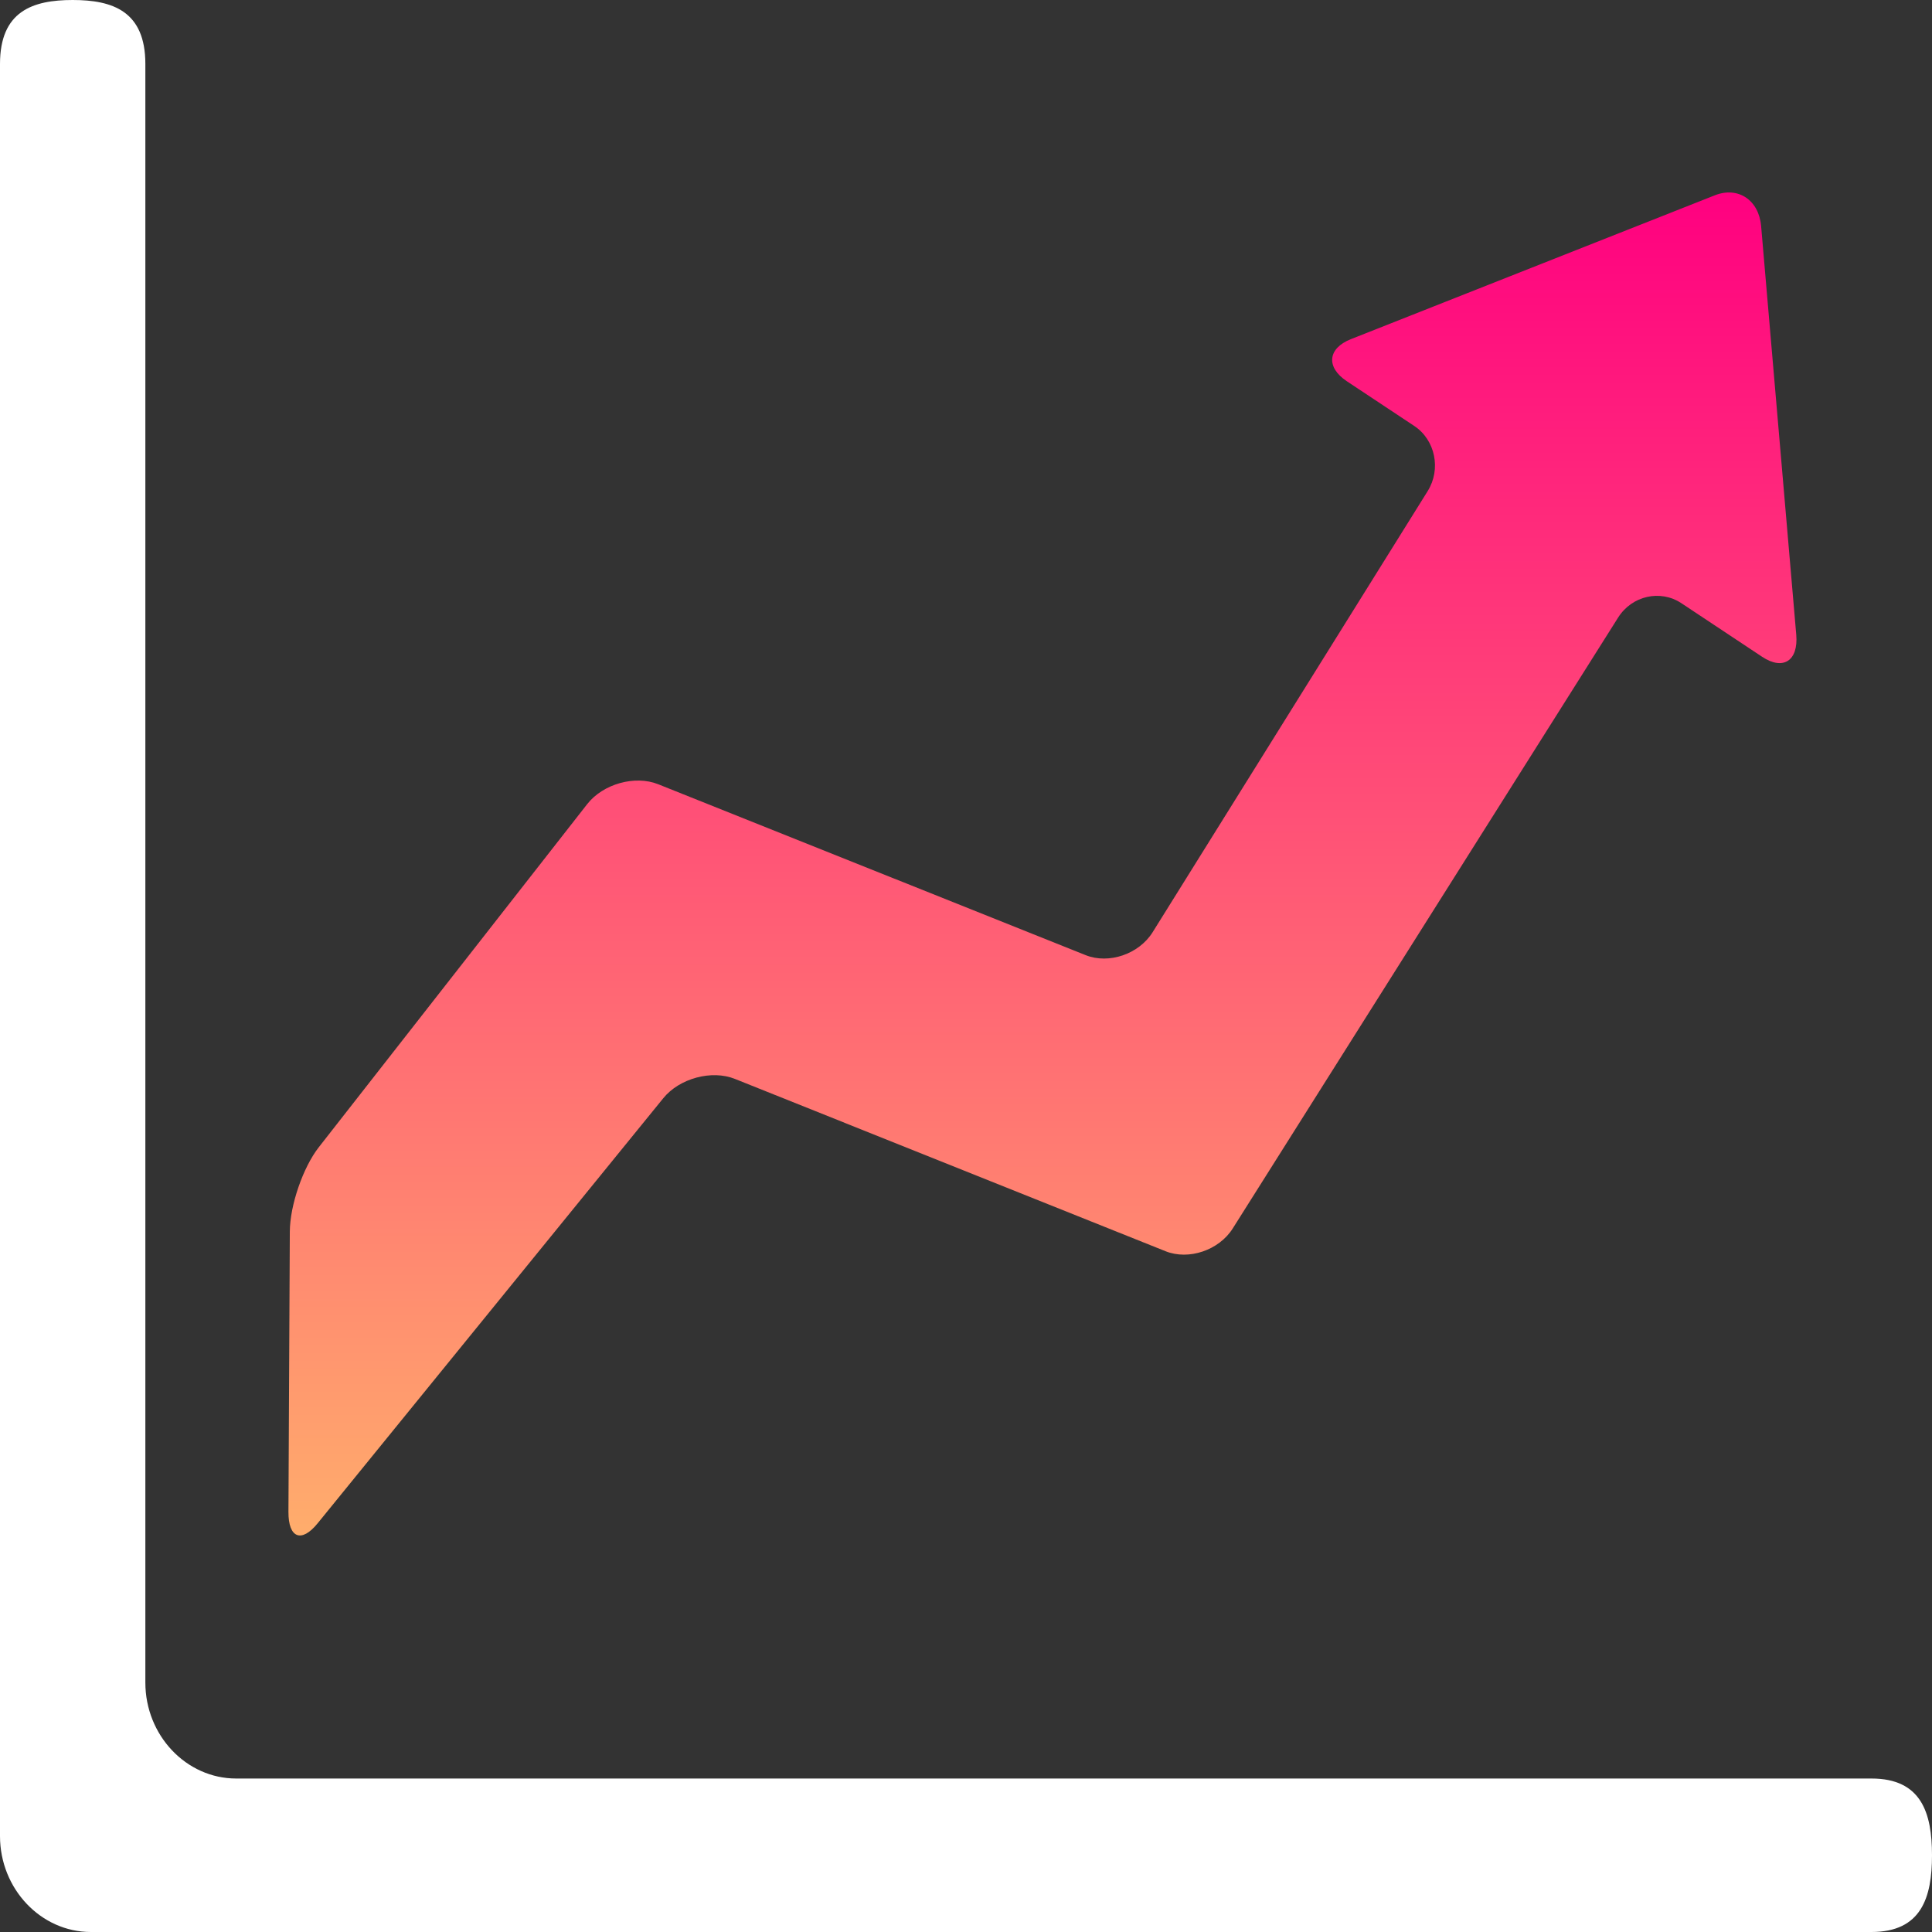
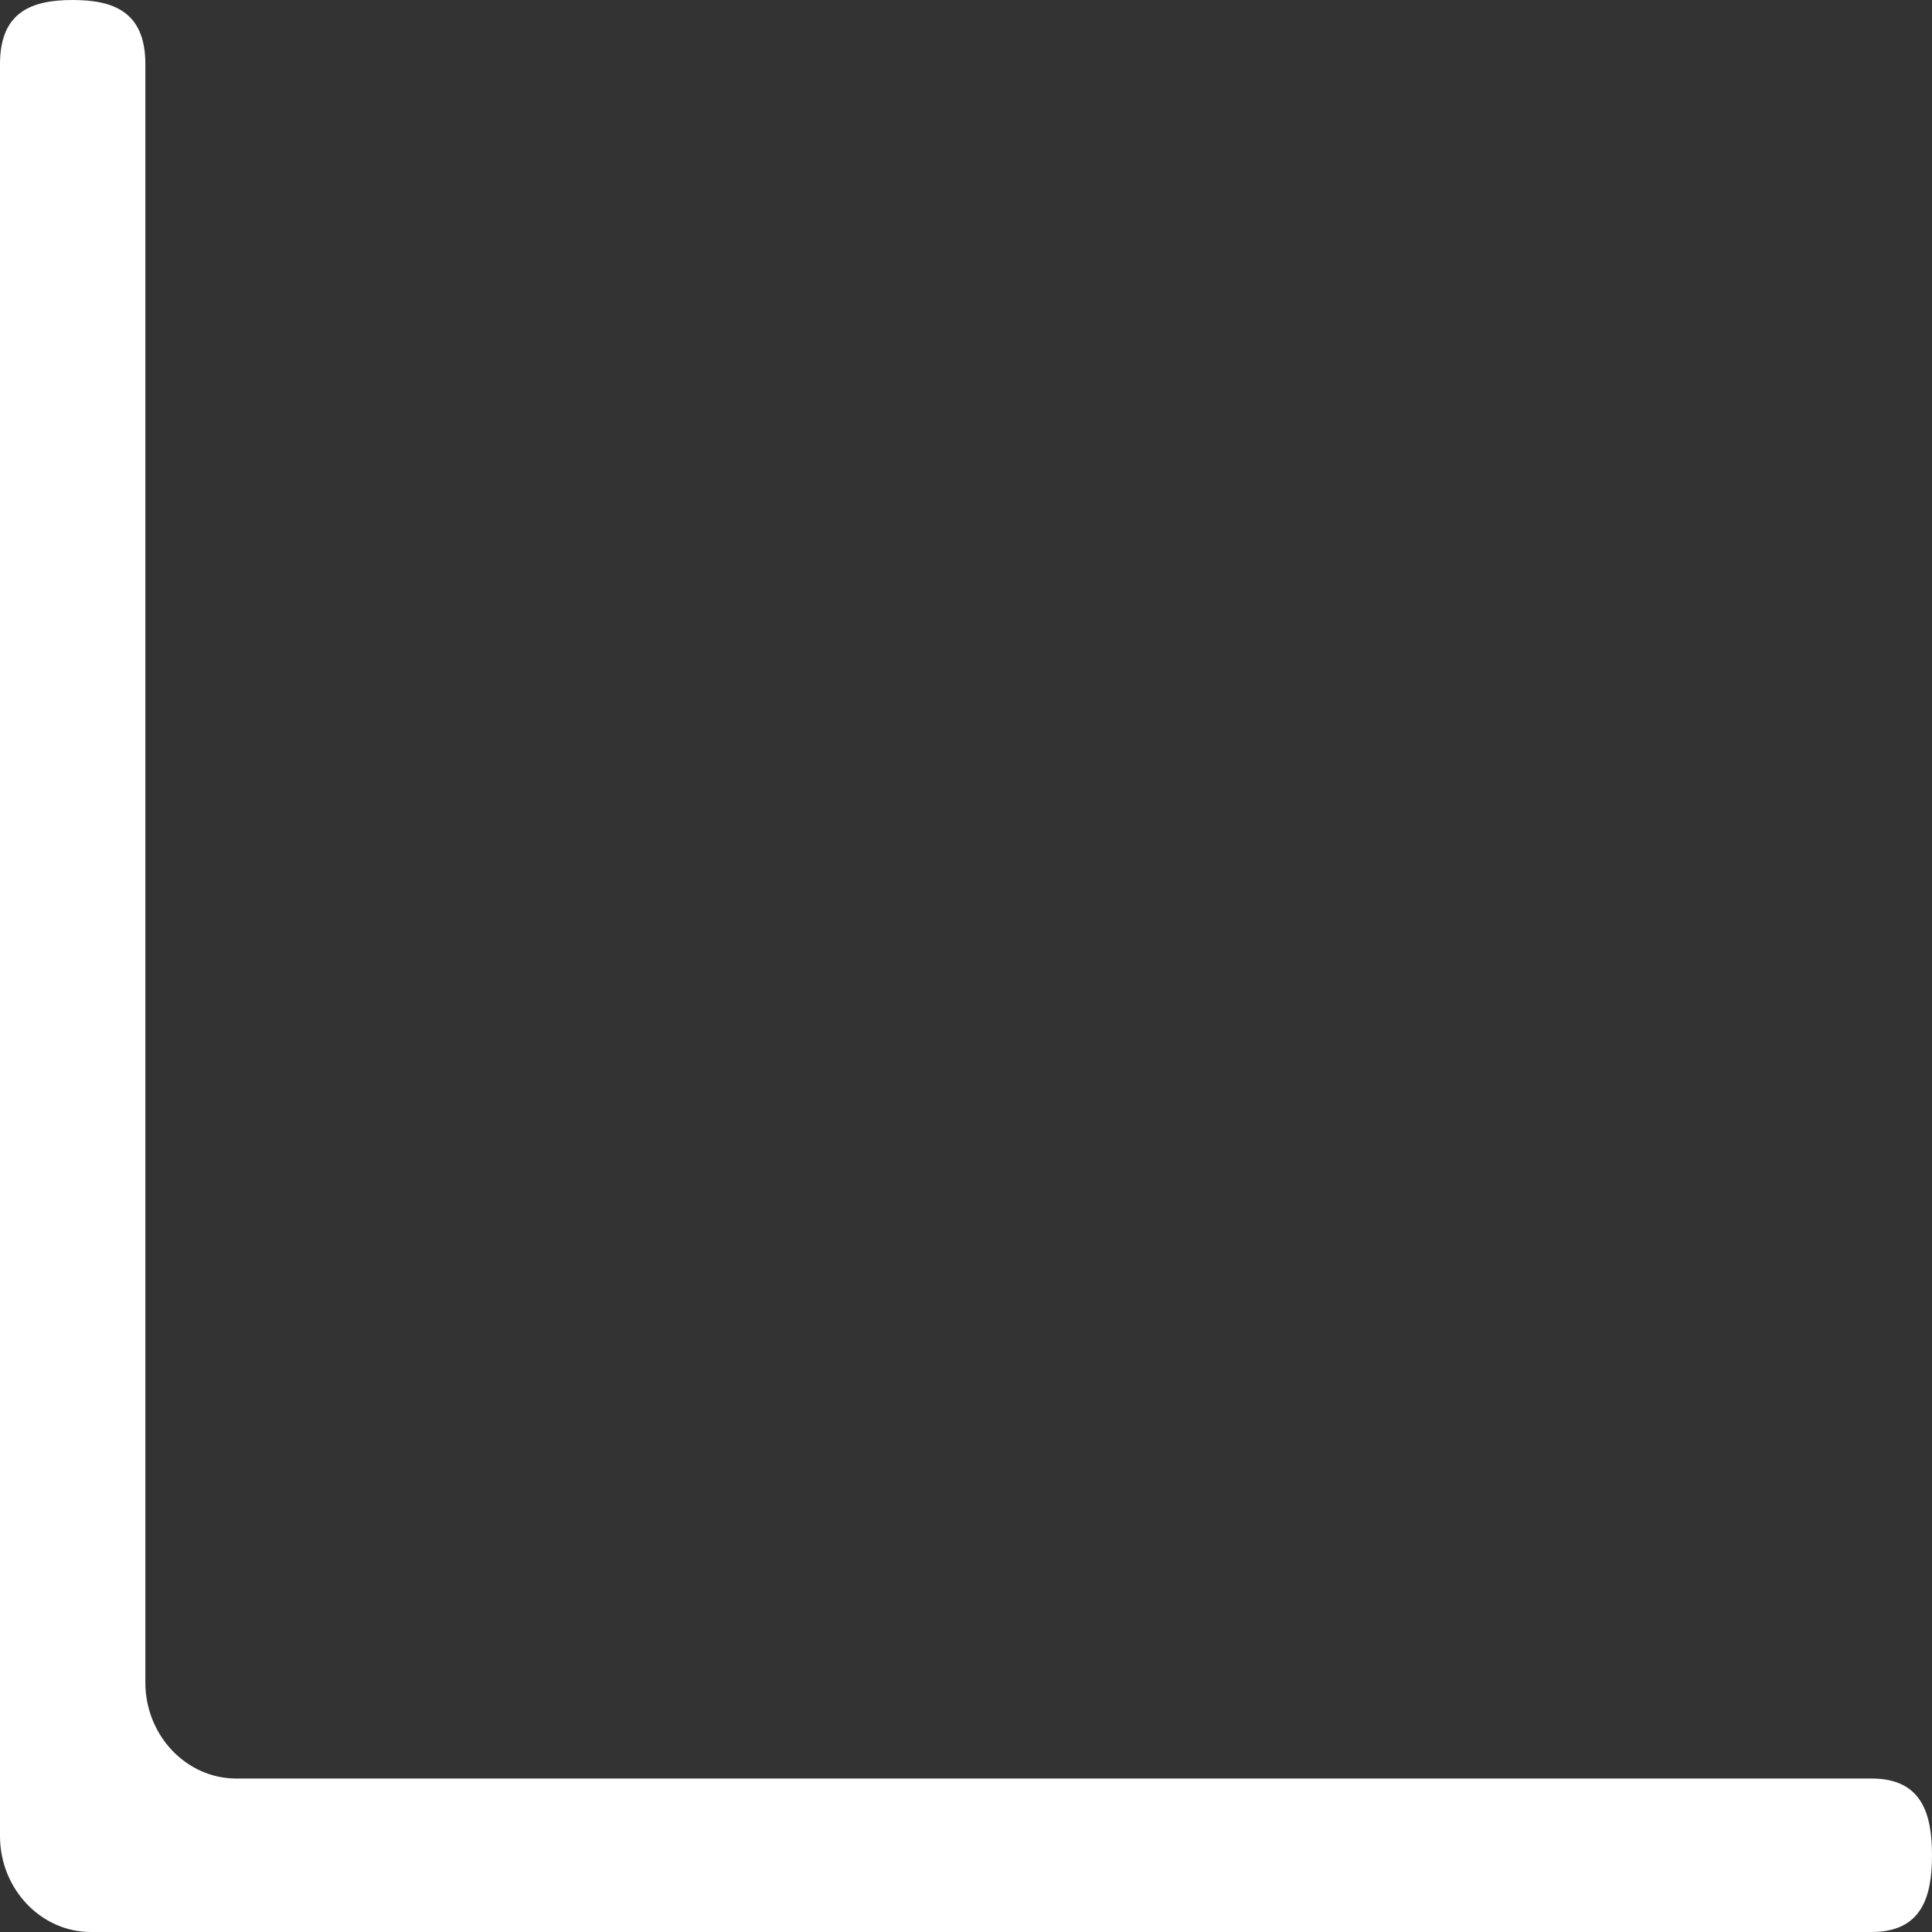
<svg xmlns="http://www.w3.org/2000/svg" width="114" height="114" viewBox="0 0 114 114" fill="none">
  <rect x="0" y="0" width="114" height="114" fill="#333333" stroke="none" />
  <path d="M114 109.472C114 111.962 113.376 114 110.428 114H5.361C2.412 114 0 111.453 0 108.34V3.773C0 0.66 1.93 0 4.288 0C6.647 0 8.577 0.66 8.577 3.773V99.283C8.577 102.397 10.989 104.944 13.938 104.944H110.428C113.376 104.943 114 106.982 114 109.472Z" fill="#fff" />
-   <path d="M103.977 38.755C105.216 39.578 106.122 38.991 105.99 37.451L103.917 13.339C103.784 11.799 102.554 10.983 101.183 11.525L79.709 20.013C78.338 20.555 78.23 21.671 79.469 22.494L83.451 25.135C84.691 25.958 85.047 27.687 84.241 28.979L68.012 55.007C67.207 56.298 65.428 56.907 64.059 56.359L38.835 46.274C37.466 45.727 35.583 46.254 34.65 47.446L18.81 67.695C17.878 68.887 17.108 71.127 17.101 72.673L17.02 89.21C17.012 90.756 17.787 91.061 18.74 89.888L39.14 64.799C40.094 63.626 41.995 63.114 43.364 63.662L68.774 73.83C70.143 74.378 71.927 73.774 72.739 72.487L95.482 36.436C96.294 35.15 97.972 34.77 99.212 35.593L103.977 38.755Z" fill="url(#paint0_linear_45_430)" />
  <defs>
    <linearGradient id="paint0_linear_45_430" x1="61.511" y1="11.357" x2="61.511" y2="90.602" gradientUnits="userSpaceOnUse">
      <stop stop-color="#FF0080" />
      <stop offset="1" stop-color="#FFAD6C" />
    </linearGradient>
  </defs>
</svg>